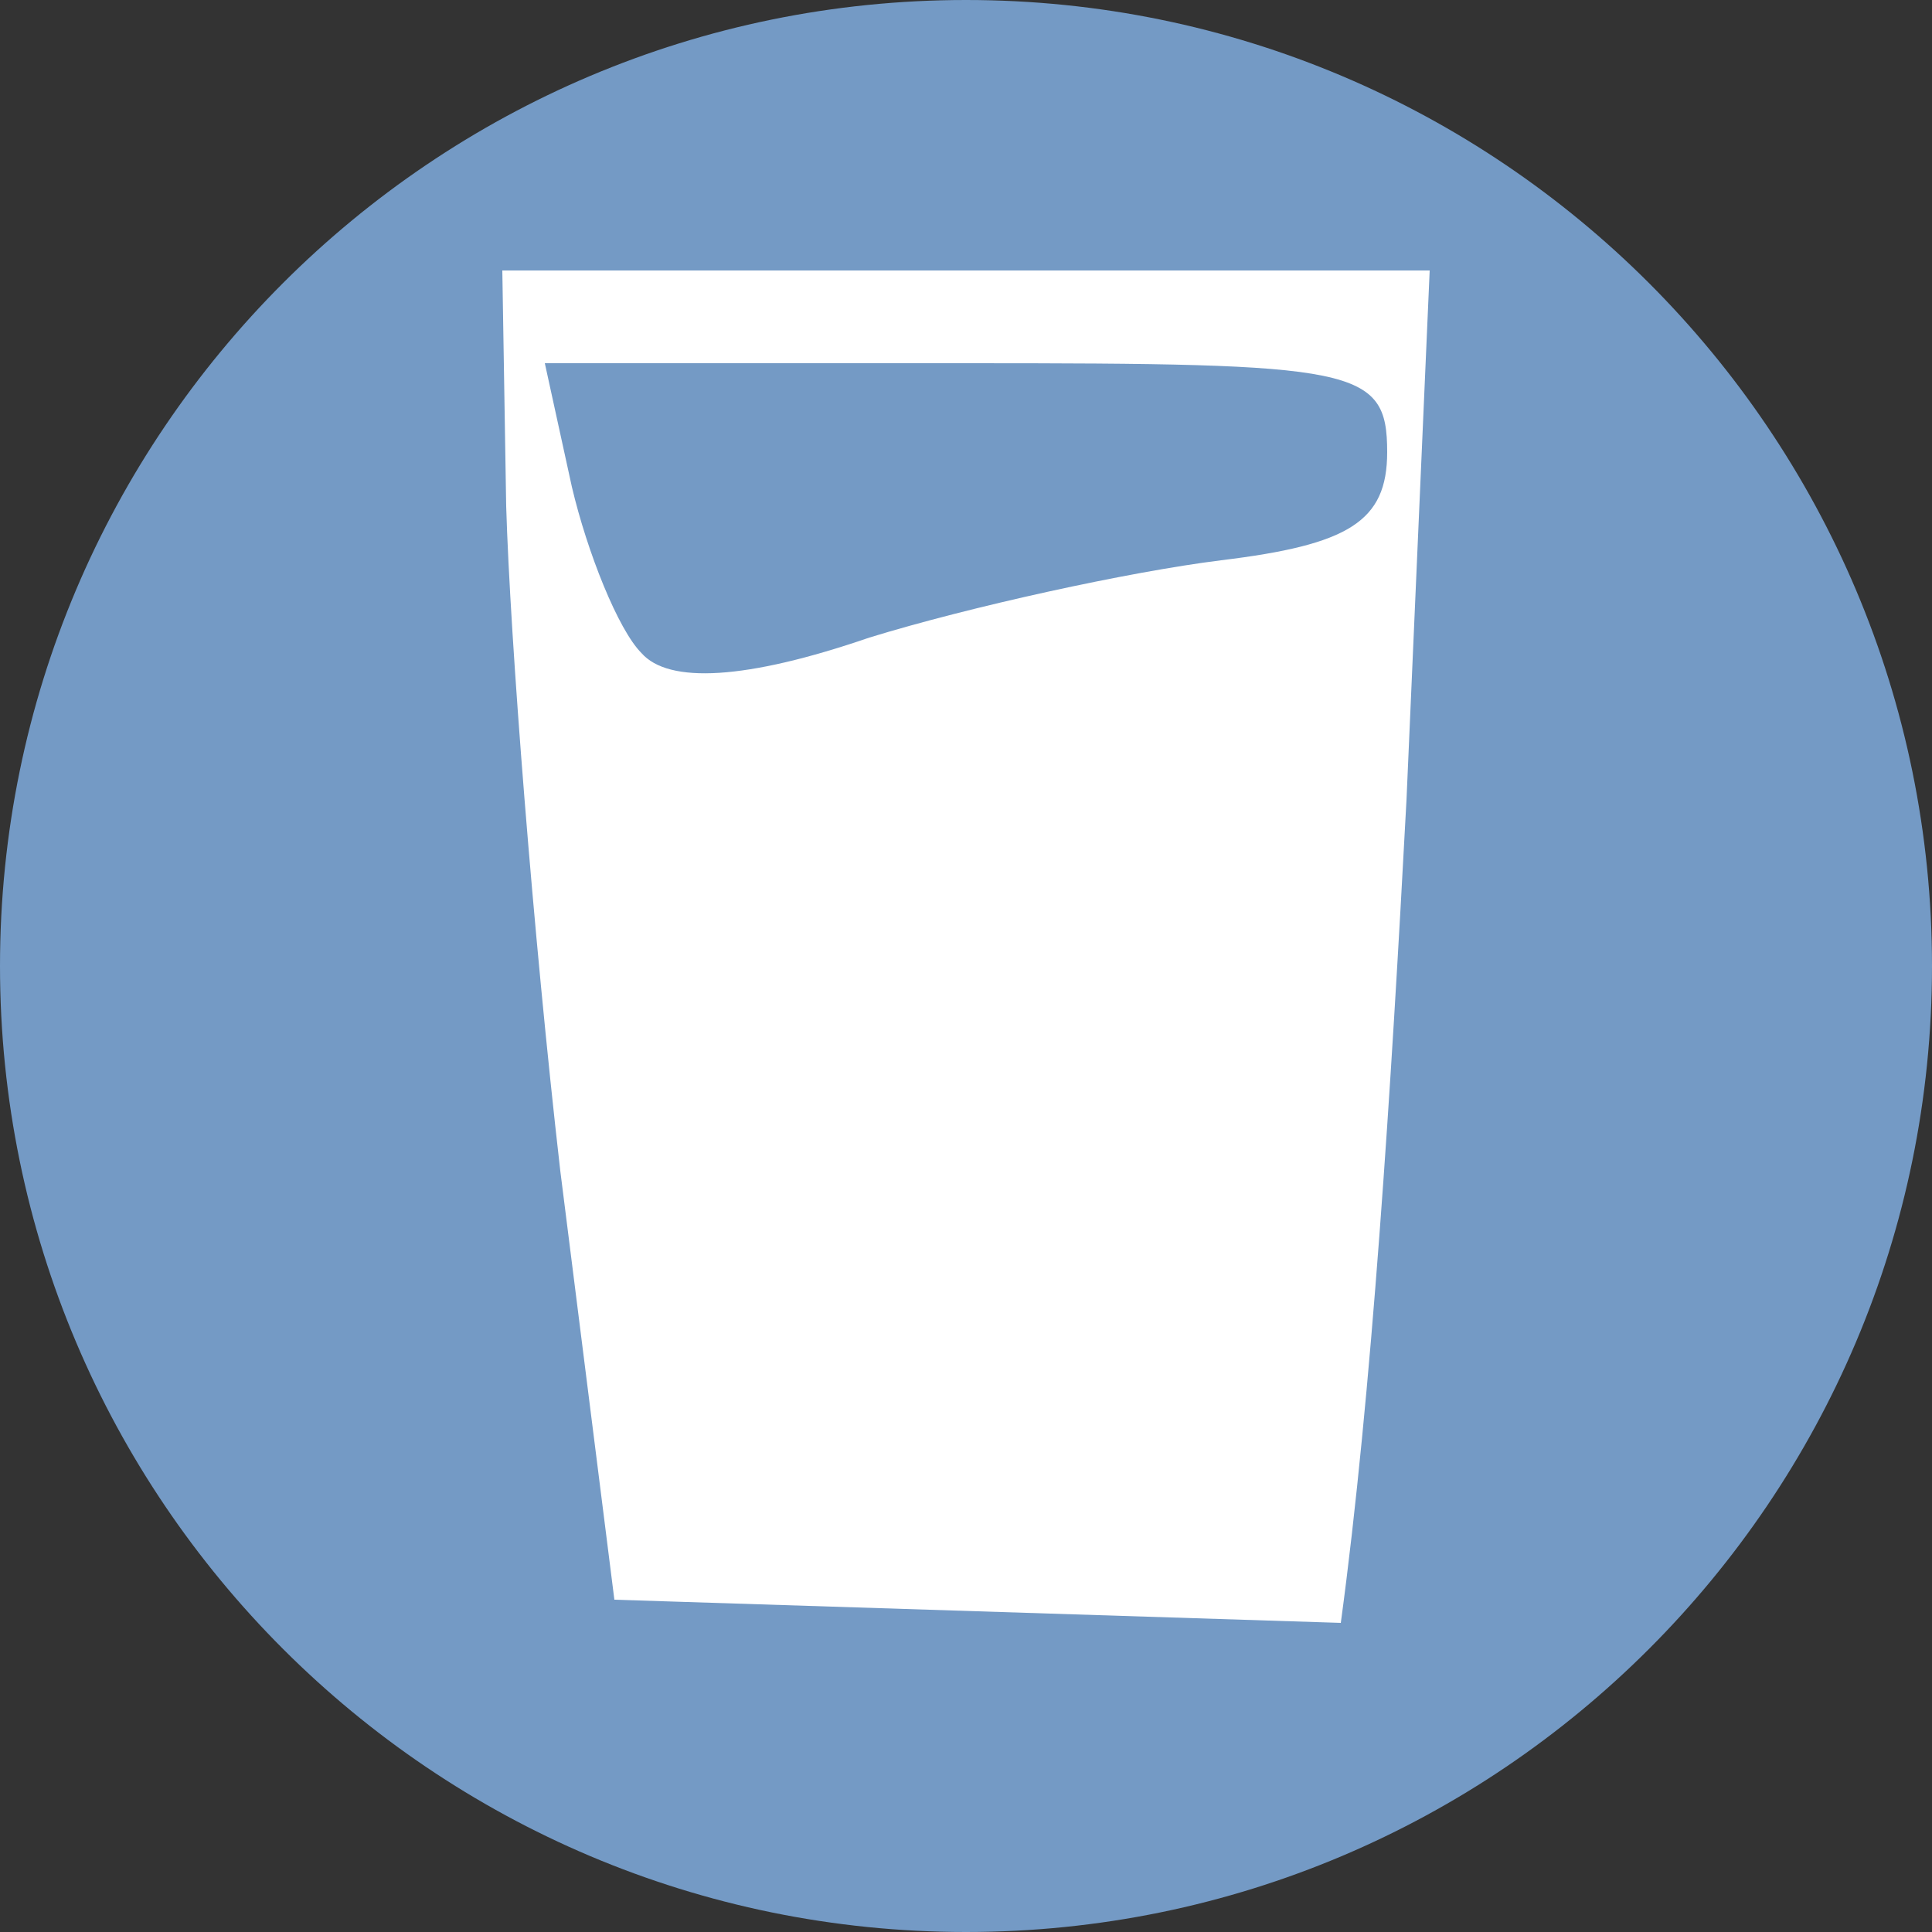
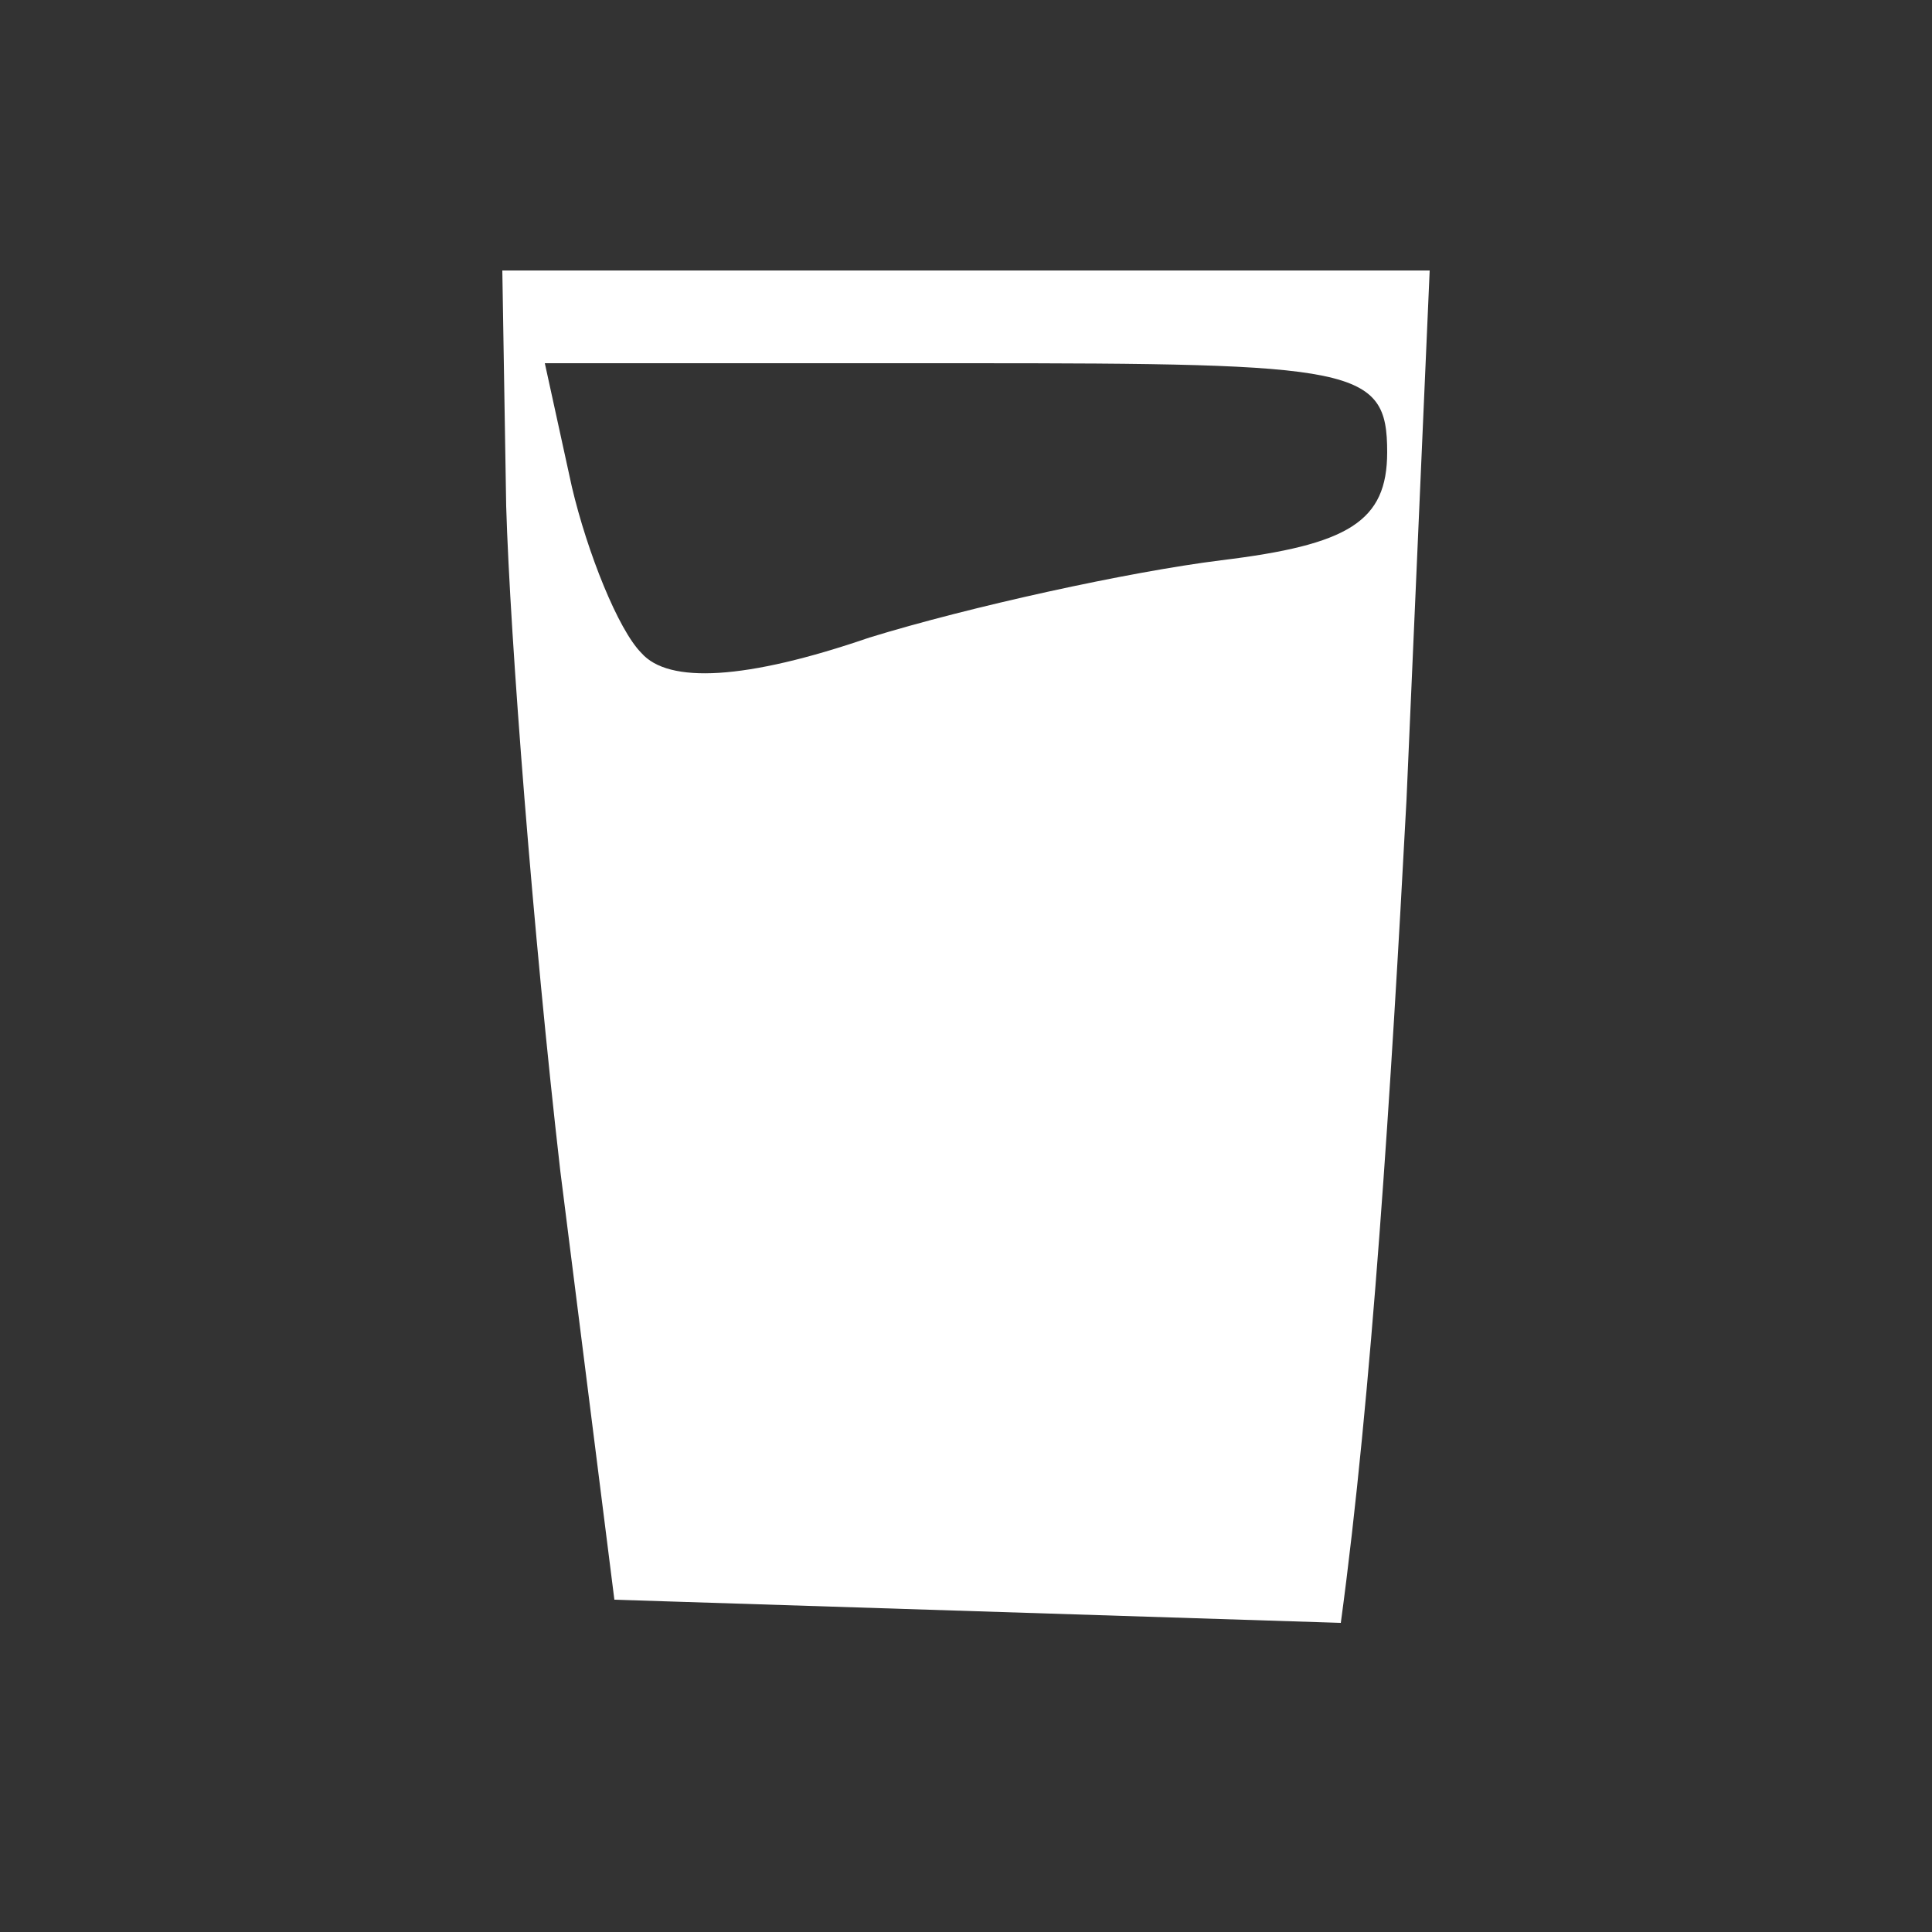
<svg xmlns="http://www.w3.org/2000/svg" version="1.2" viewBox="0 0 50 50" width="50" height="50">
  <rect x="0" y="0" width="50" height="50" fill="#333333" stroke="none" />
  <title>New Project</title>
  <style>
		.s0 { fill: #749ac5 } 
		.s1 { fill: #ffffff } 
	</style>
-   <path id="Background" class="s0" d="m25 50c-13.8 0-25-11.2-25-25 0-13.8 11.2-25 25-25 13.8 0 25 11.2 25 25 0 13.8-11.2 25-25 25z" />
  <path id="Layer 1" fill-rule="evenodd" class="s1" d="m13 7h24l-0.6 13.7c-0.4 7.5-0.9 15.4-1.7 21.3l-18.8-0.6-1.4-11.1c-0.7-6.1-1.3-13.8-1.4-17.2zm1.8 5.6c0.4 1.7 1.2 3.7 1.8 4.3 0.7 0.8 2.7 0.7 5.9-0.4 2.6-0.8 6.7-1.7 9.1-2 3.3-0.4 4.3-1 4.3-2.8 0-2.2-0.8-2.3-10.9-2.3h-10.9z" />
</svg>